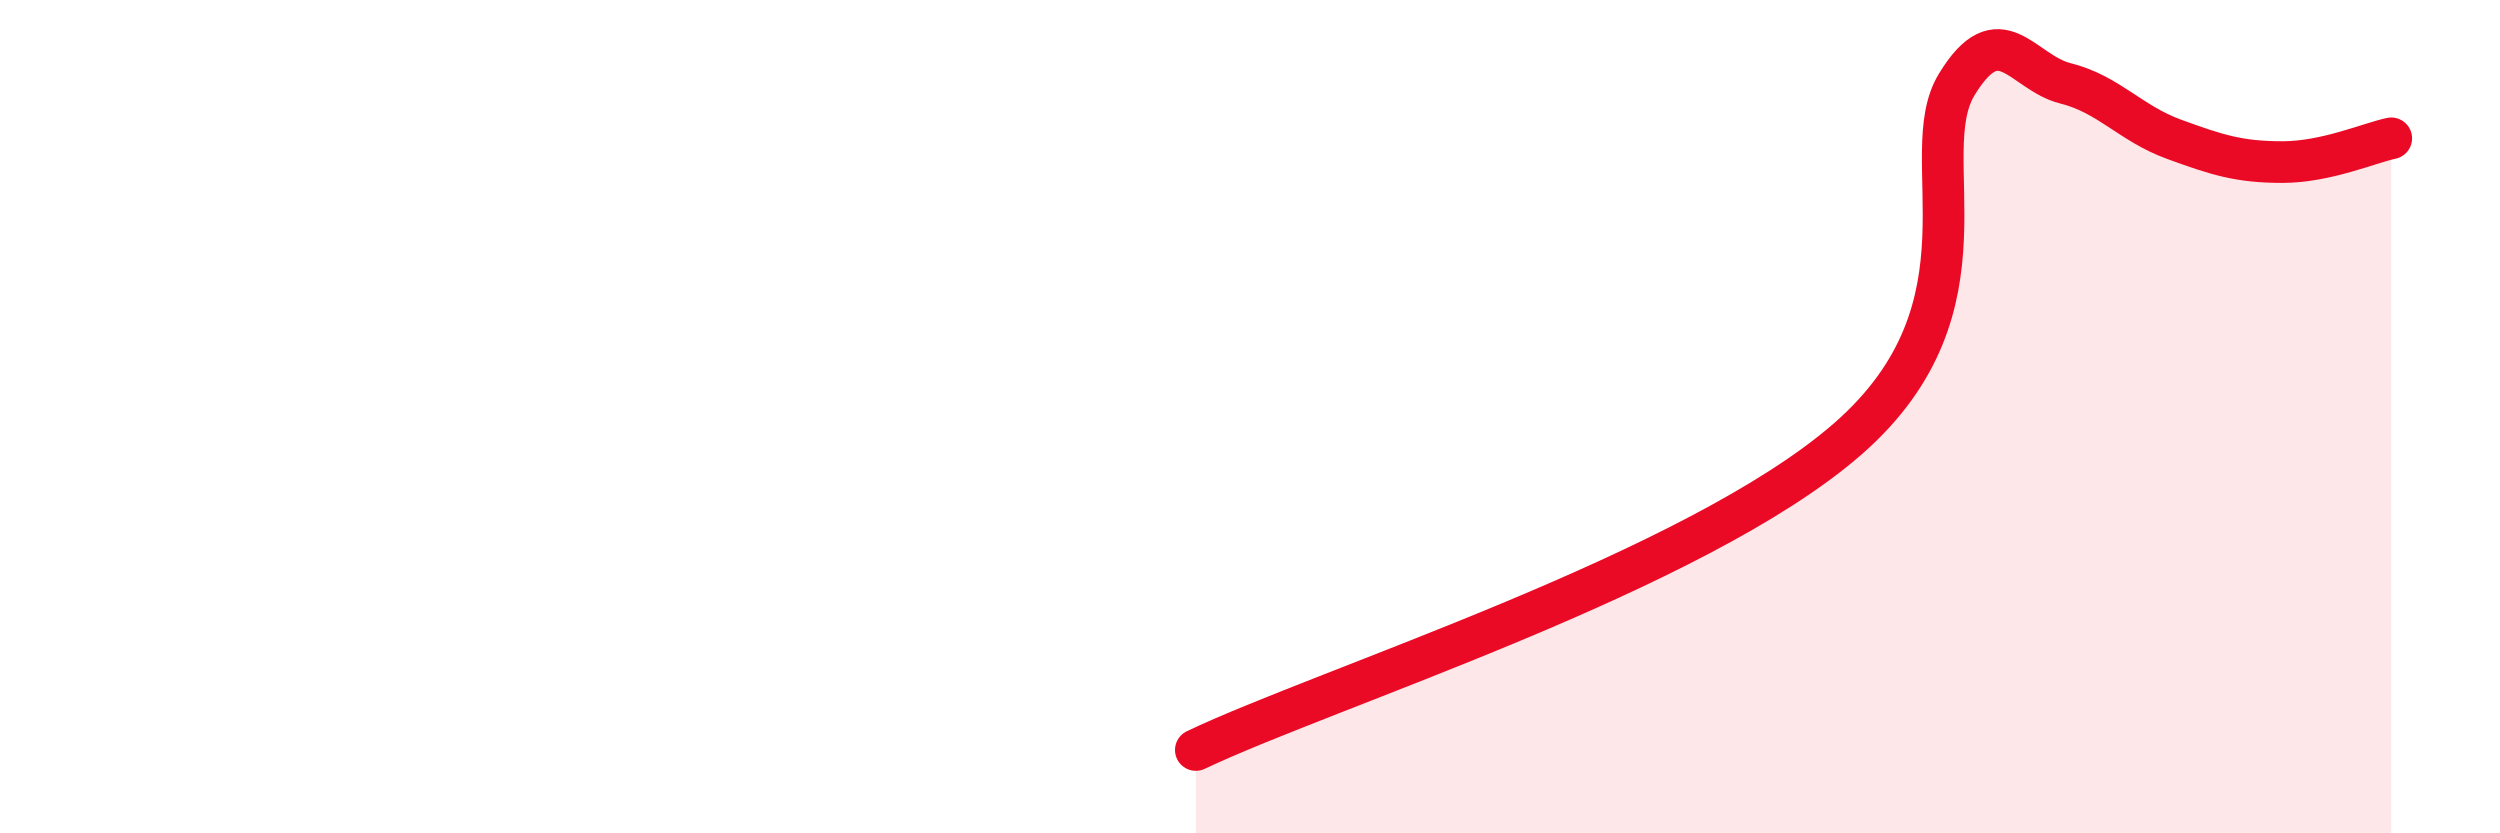
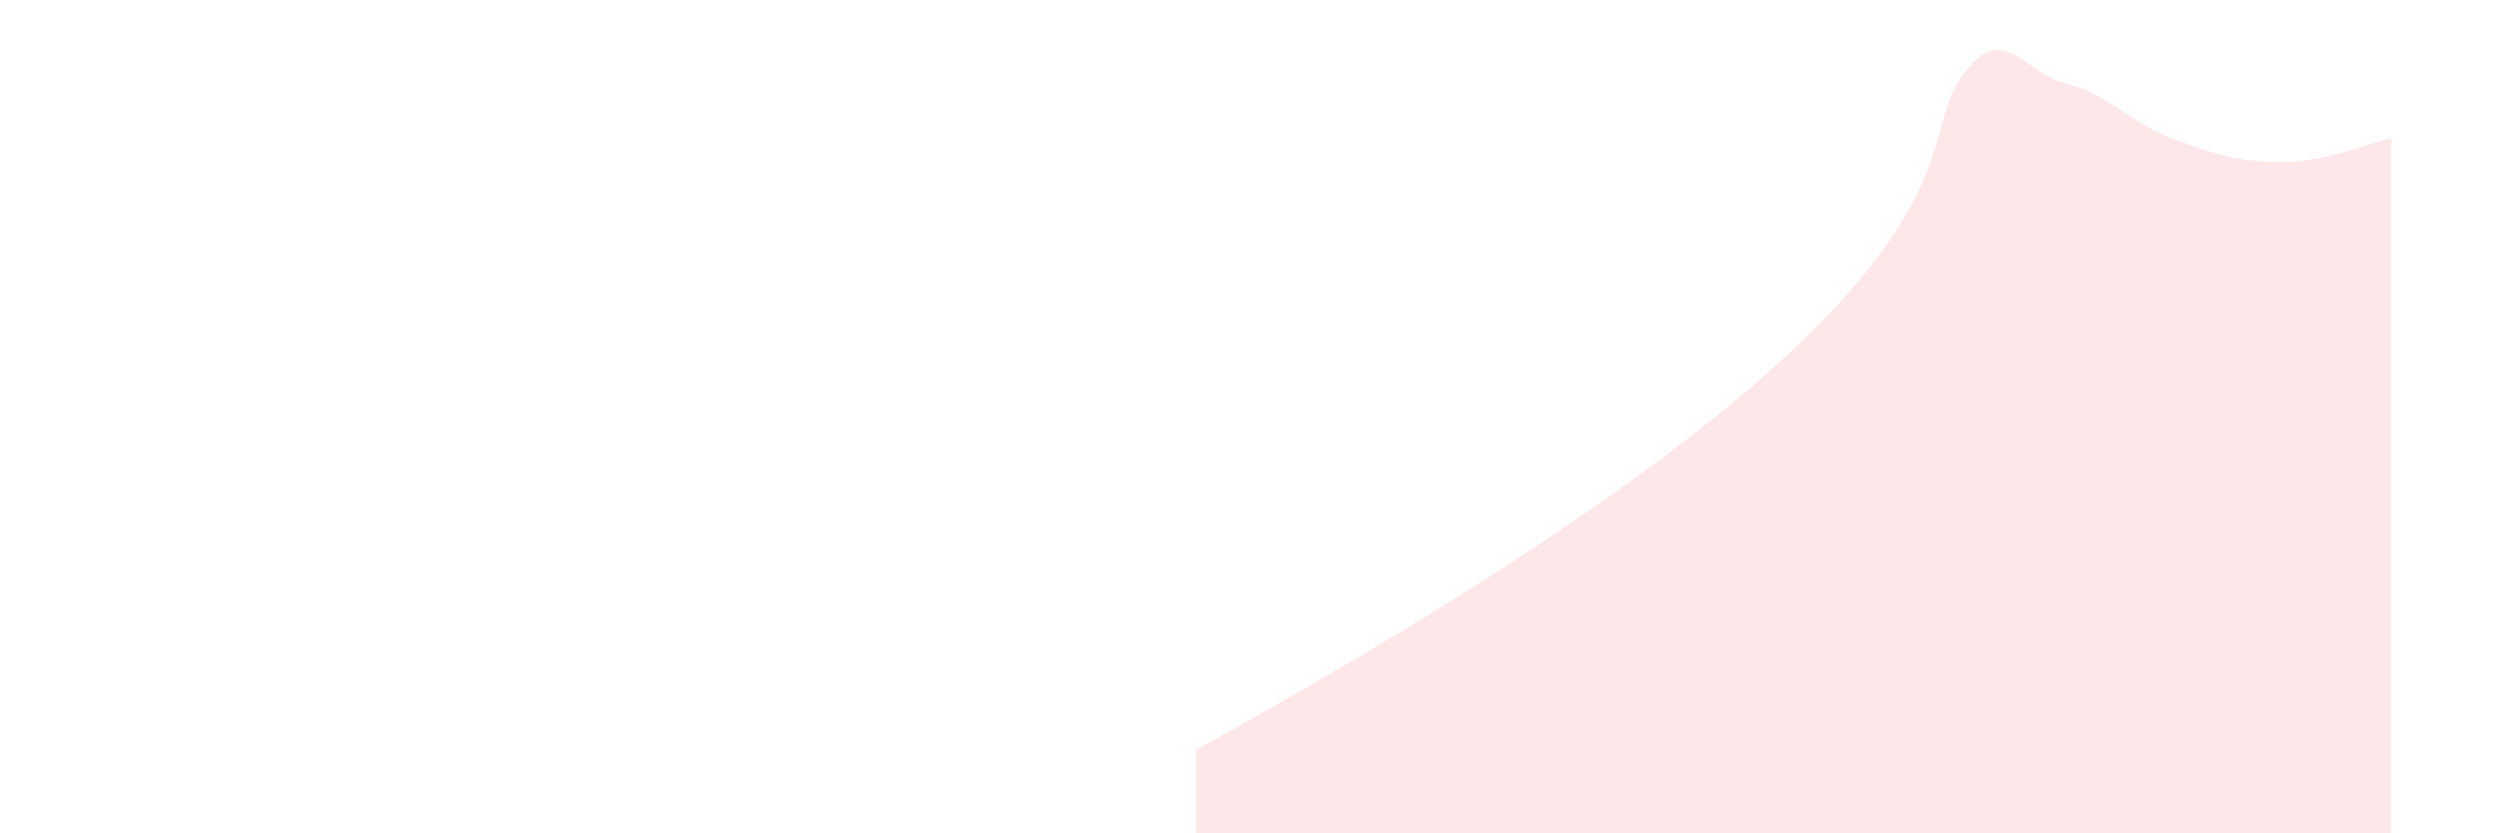
<svg xmlns="http://www.w3.org/2000/svg" width="60" height="20" viewBox="0 0 60 20">
-   <path d="M 28.7,18 C 31.83,16.51 40.7,13.72 44.35,10.53 C 48,7.34 45.92,3.74 46.96,2.03 C 48,0.32 48.53,1.74 49.57,2 C 50.61,2.26 51.13,2.96 52.17,3.34 C 53.21,3.72 53.74,3.89 54.78,3.89 C 55.82,3.89 56.87,3.43 57.39,3.32L57.39 20L28.7 20Z" fill="#EB0A25" opacity="0.1" stroke-linecap="round" stroke-linejoin="round" />
-   <path d="M 28.7,18 C 31.83,16.51 40.7,13.72 44.35,10.53 C 48,7.34 45.92,3.74 46.96,2.03 C 48,0.32 48.53,1.74 49.57,2 C 50.61,2.26 51.13,2.96 52.17,3.34 C 53.21,3.72 53.74,3.89 54.78,3.89 C 55.82,3.89 56.87,3.43 57.39,3.32" stroke="#EB0A25" stroke-width="1" fill="none" stroke-linecap="round" stroke-linejoin="round" />
+   <path d="M 28.7,18 C 48,7.34 45.92,3.74 46.96,2.03 C 48,0.32 48.53,1.74 49.57,2 C 50.61,2.26 51.13,2.96 52.17,3.34 C 53.21,3.72 53.74,3.89 54.78,3.89 C 55.82,3.89 56.87,3.43 57.39,3.32L57.39 20L28.7 20Z" fill="#EB0A25" opacity="0.1" stroke-linecap="round" stroke-linejoin="round" />
</svg>